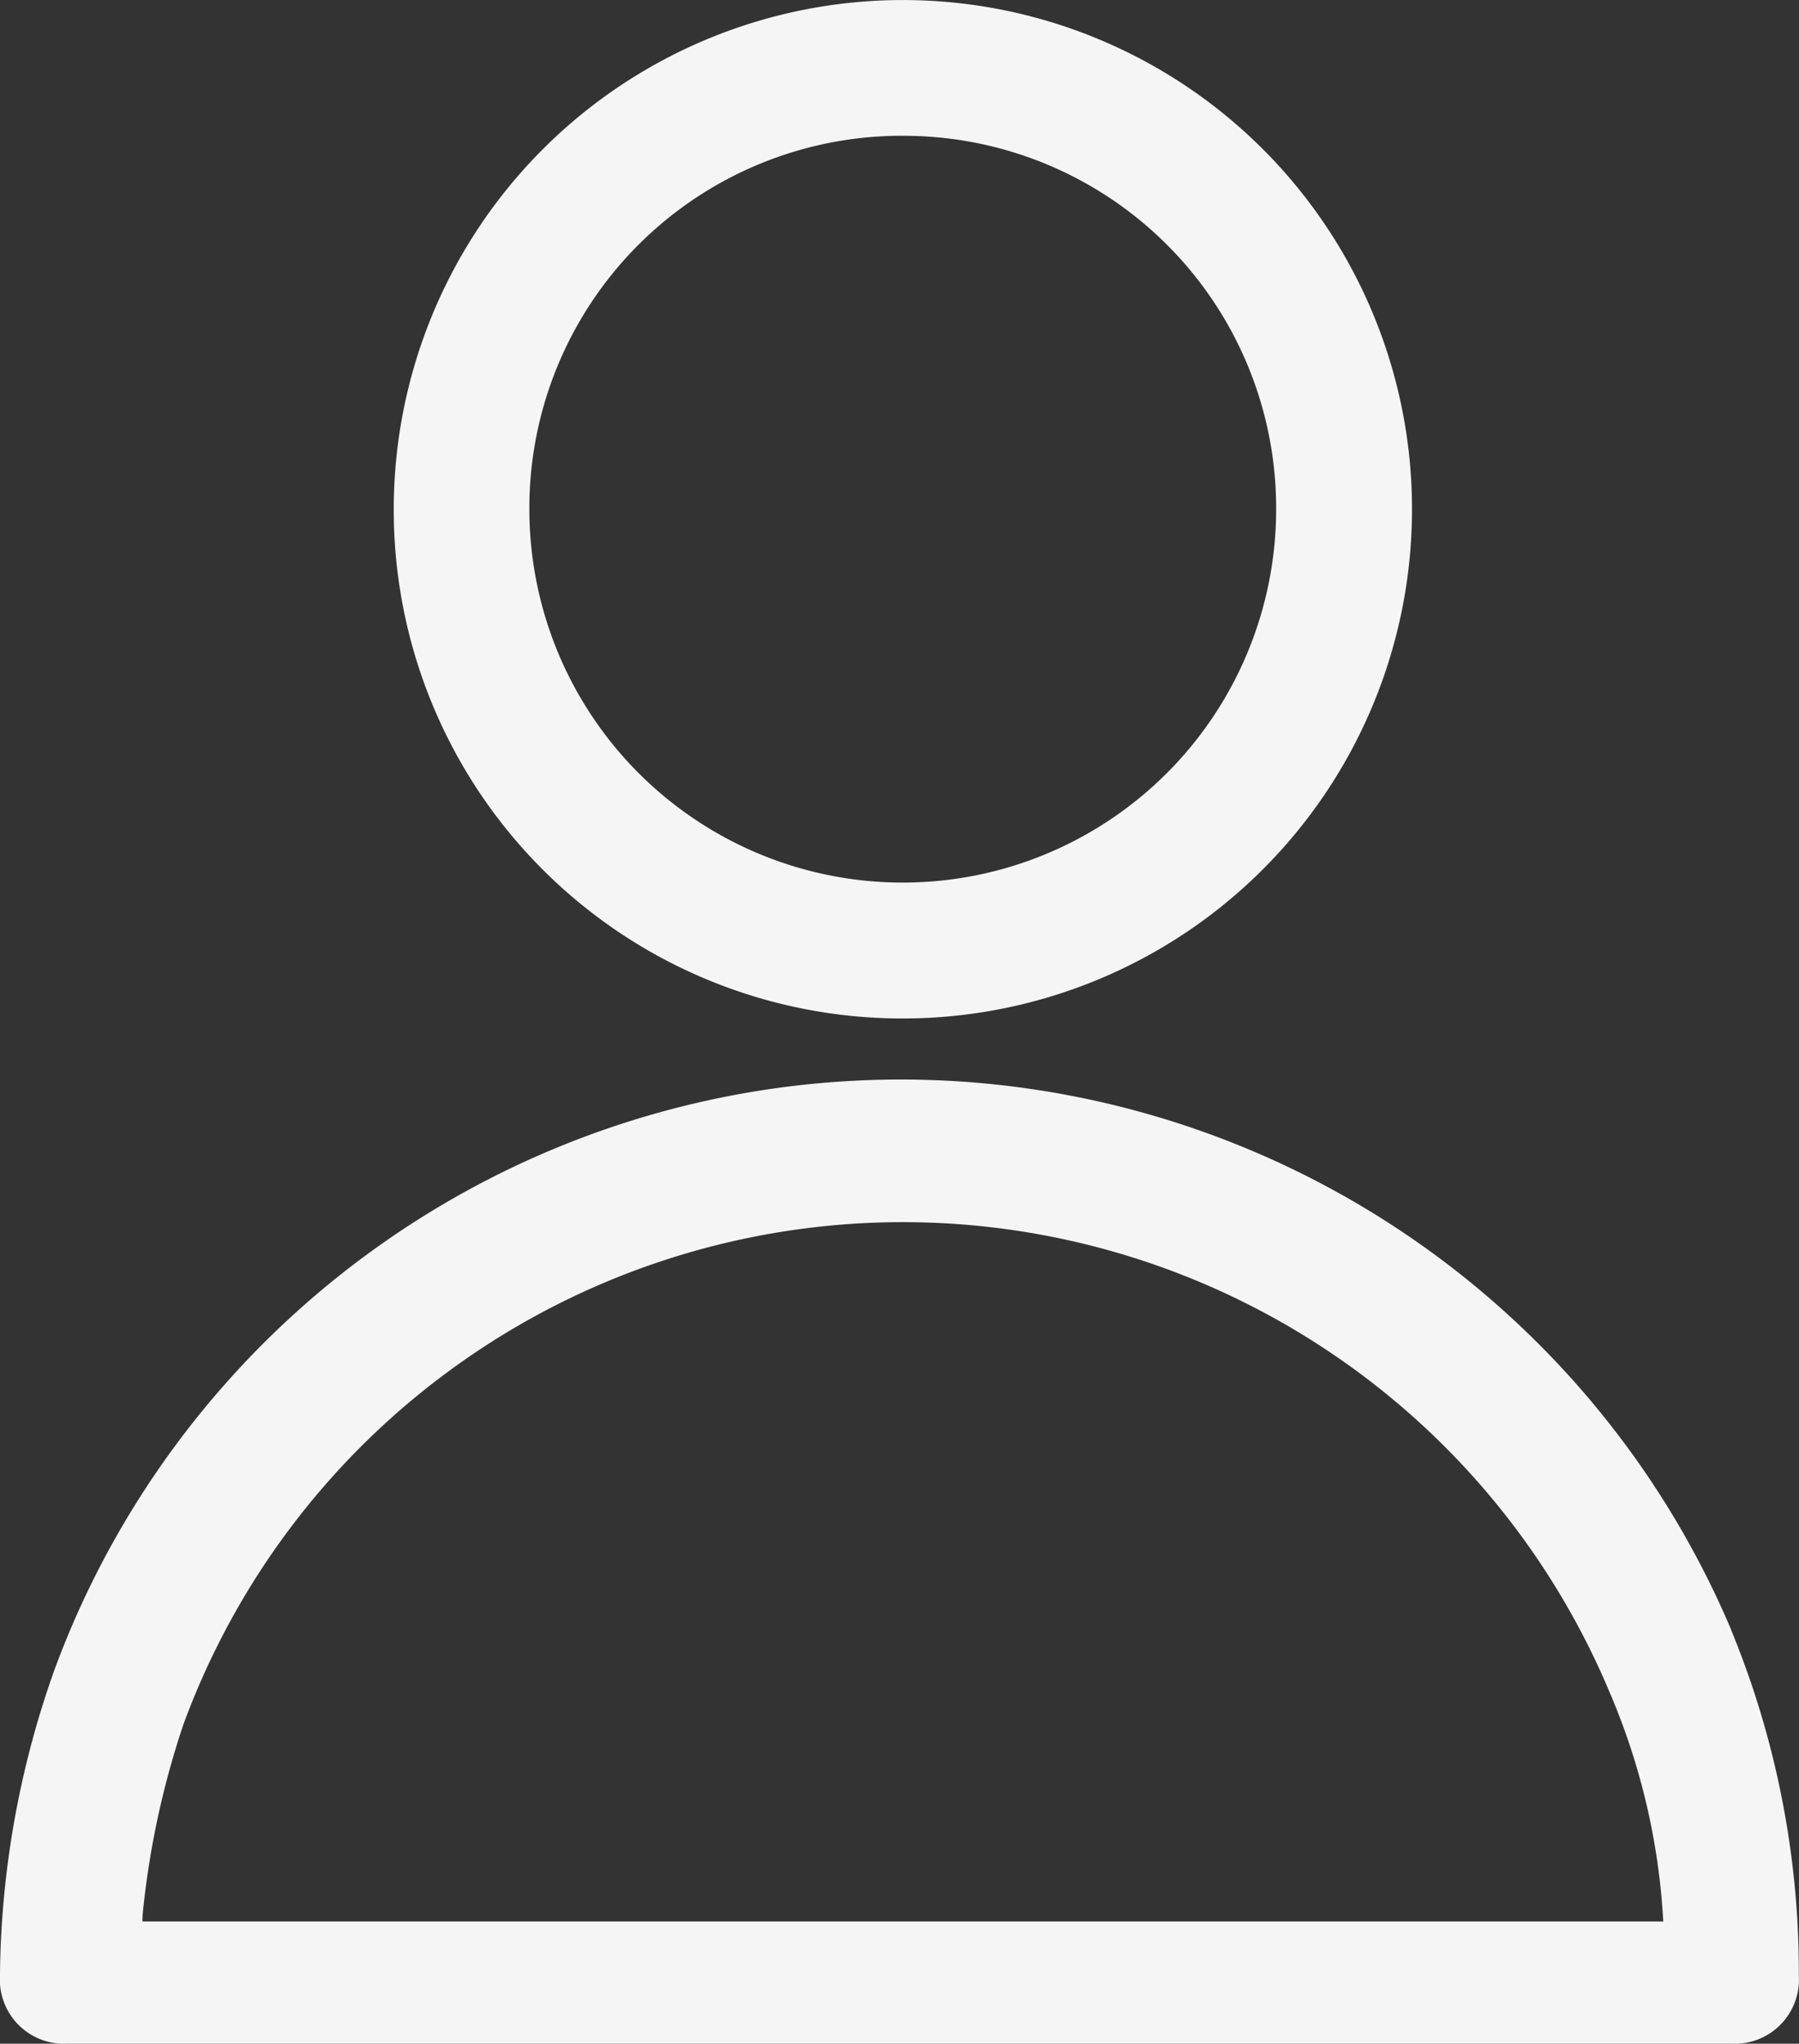
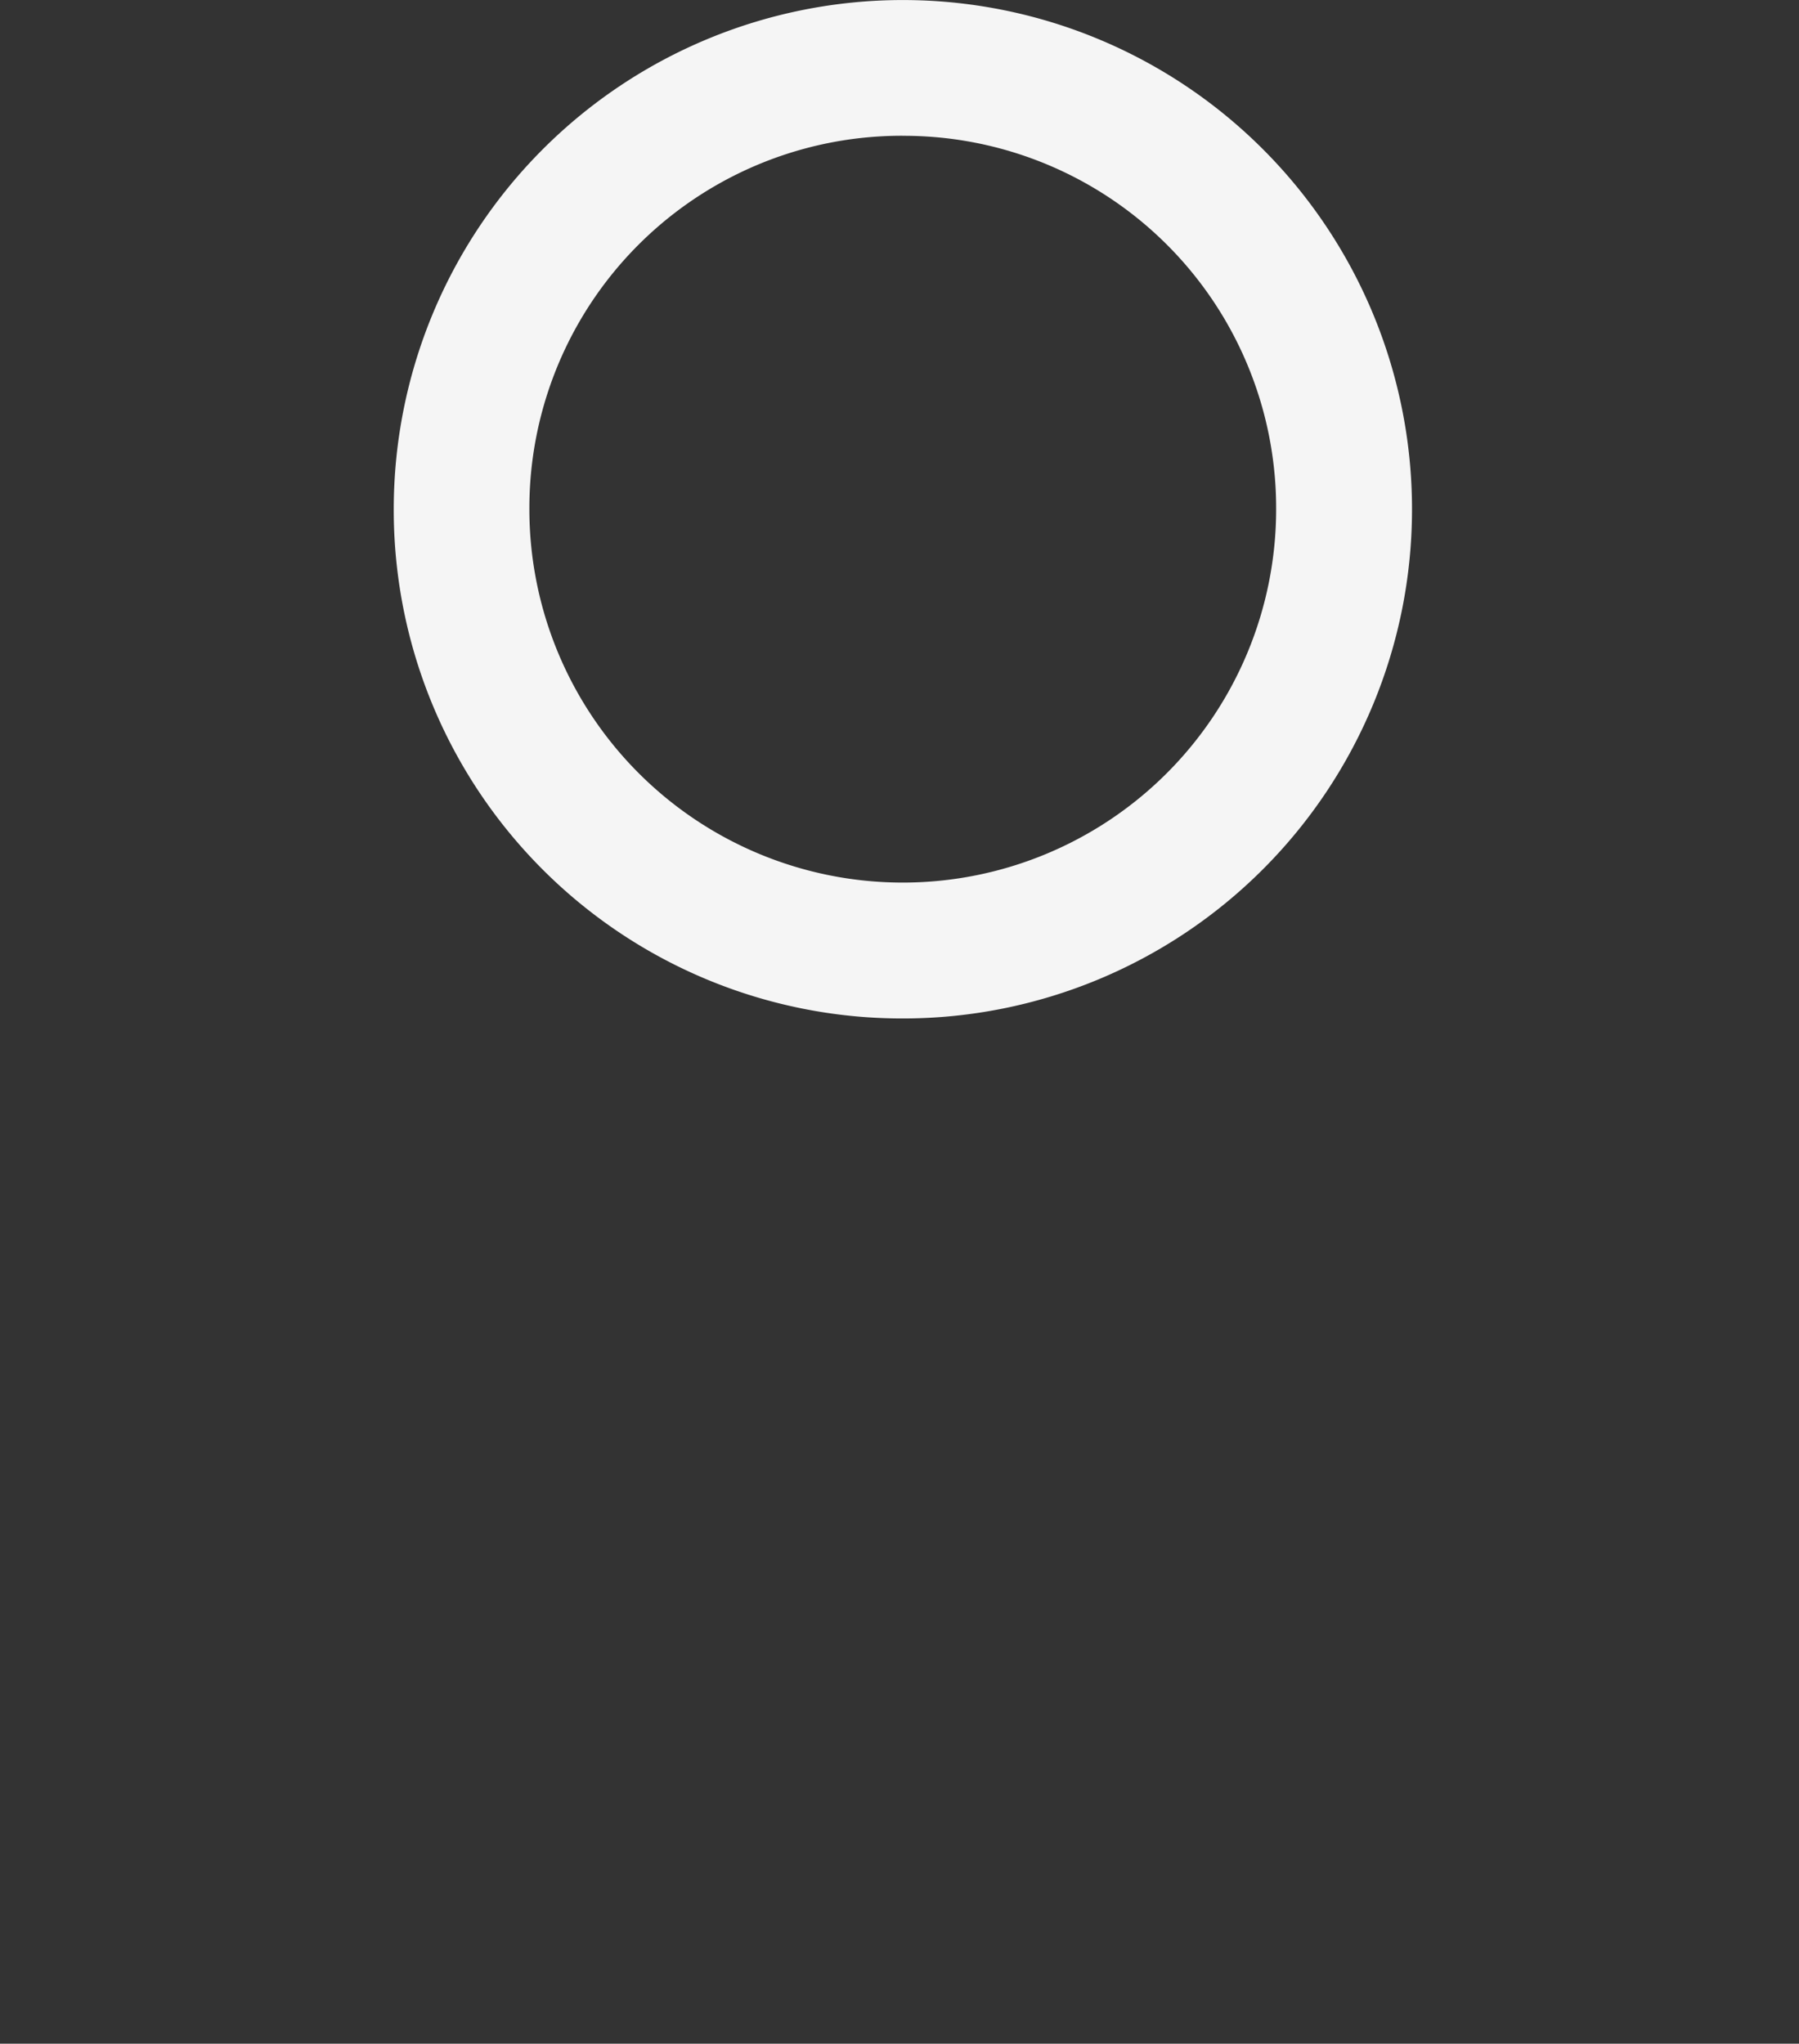
<svg xmlns="http://www.w3.org/2000/svg" width="43.377" height="49.269" viewBox="0 0 43.377 49.269">
  <rect x="0" y="0" width="43.377" height="49.269" fill="#333333" stroke="none" />
  <g id="noun-person-1287839" transform="translate(-0.001)">
    <path id="パス_34721" data-name="パス 34721" d="M320.276,219.993A12.276,12.276,0,1,0,308,207.716,12.259,12.259,0,0,0,320.276,219.993Zm0-21.279a8.977,8.977,0,0,1,9,9,9,9,0,0,1-18.006,0A8.977,8.977,0,0,1,320.276,198.713Z" transform="translate(-298.505 -195.44)" fill="#f5f5f5" />
-     <path id="パス_34722" data-name="パス 34722" d="M317.259,297.739a21.745,21.745,0,0,0-40.43.982,22.509,22.509,0,0,0-1.31,7.365,1.547,1.547,0,0,0,1.637,1.637h40.1a1.547,1.547,0,0,0,1.637-1.637,21.667,21.667,0,0,0-1.637-8.348Zm-38.3,6.875a20.7,20.7,0,0,1,.982-4.583,18.479,18.479,0,0,1,34.373-.818,16.258,16.258,0,0,1,1.31,5.565H278.956Z" transform="translate(-275.519 -258.455)" fill="#f5f5f5" />
  </g>
</svg>